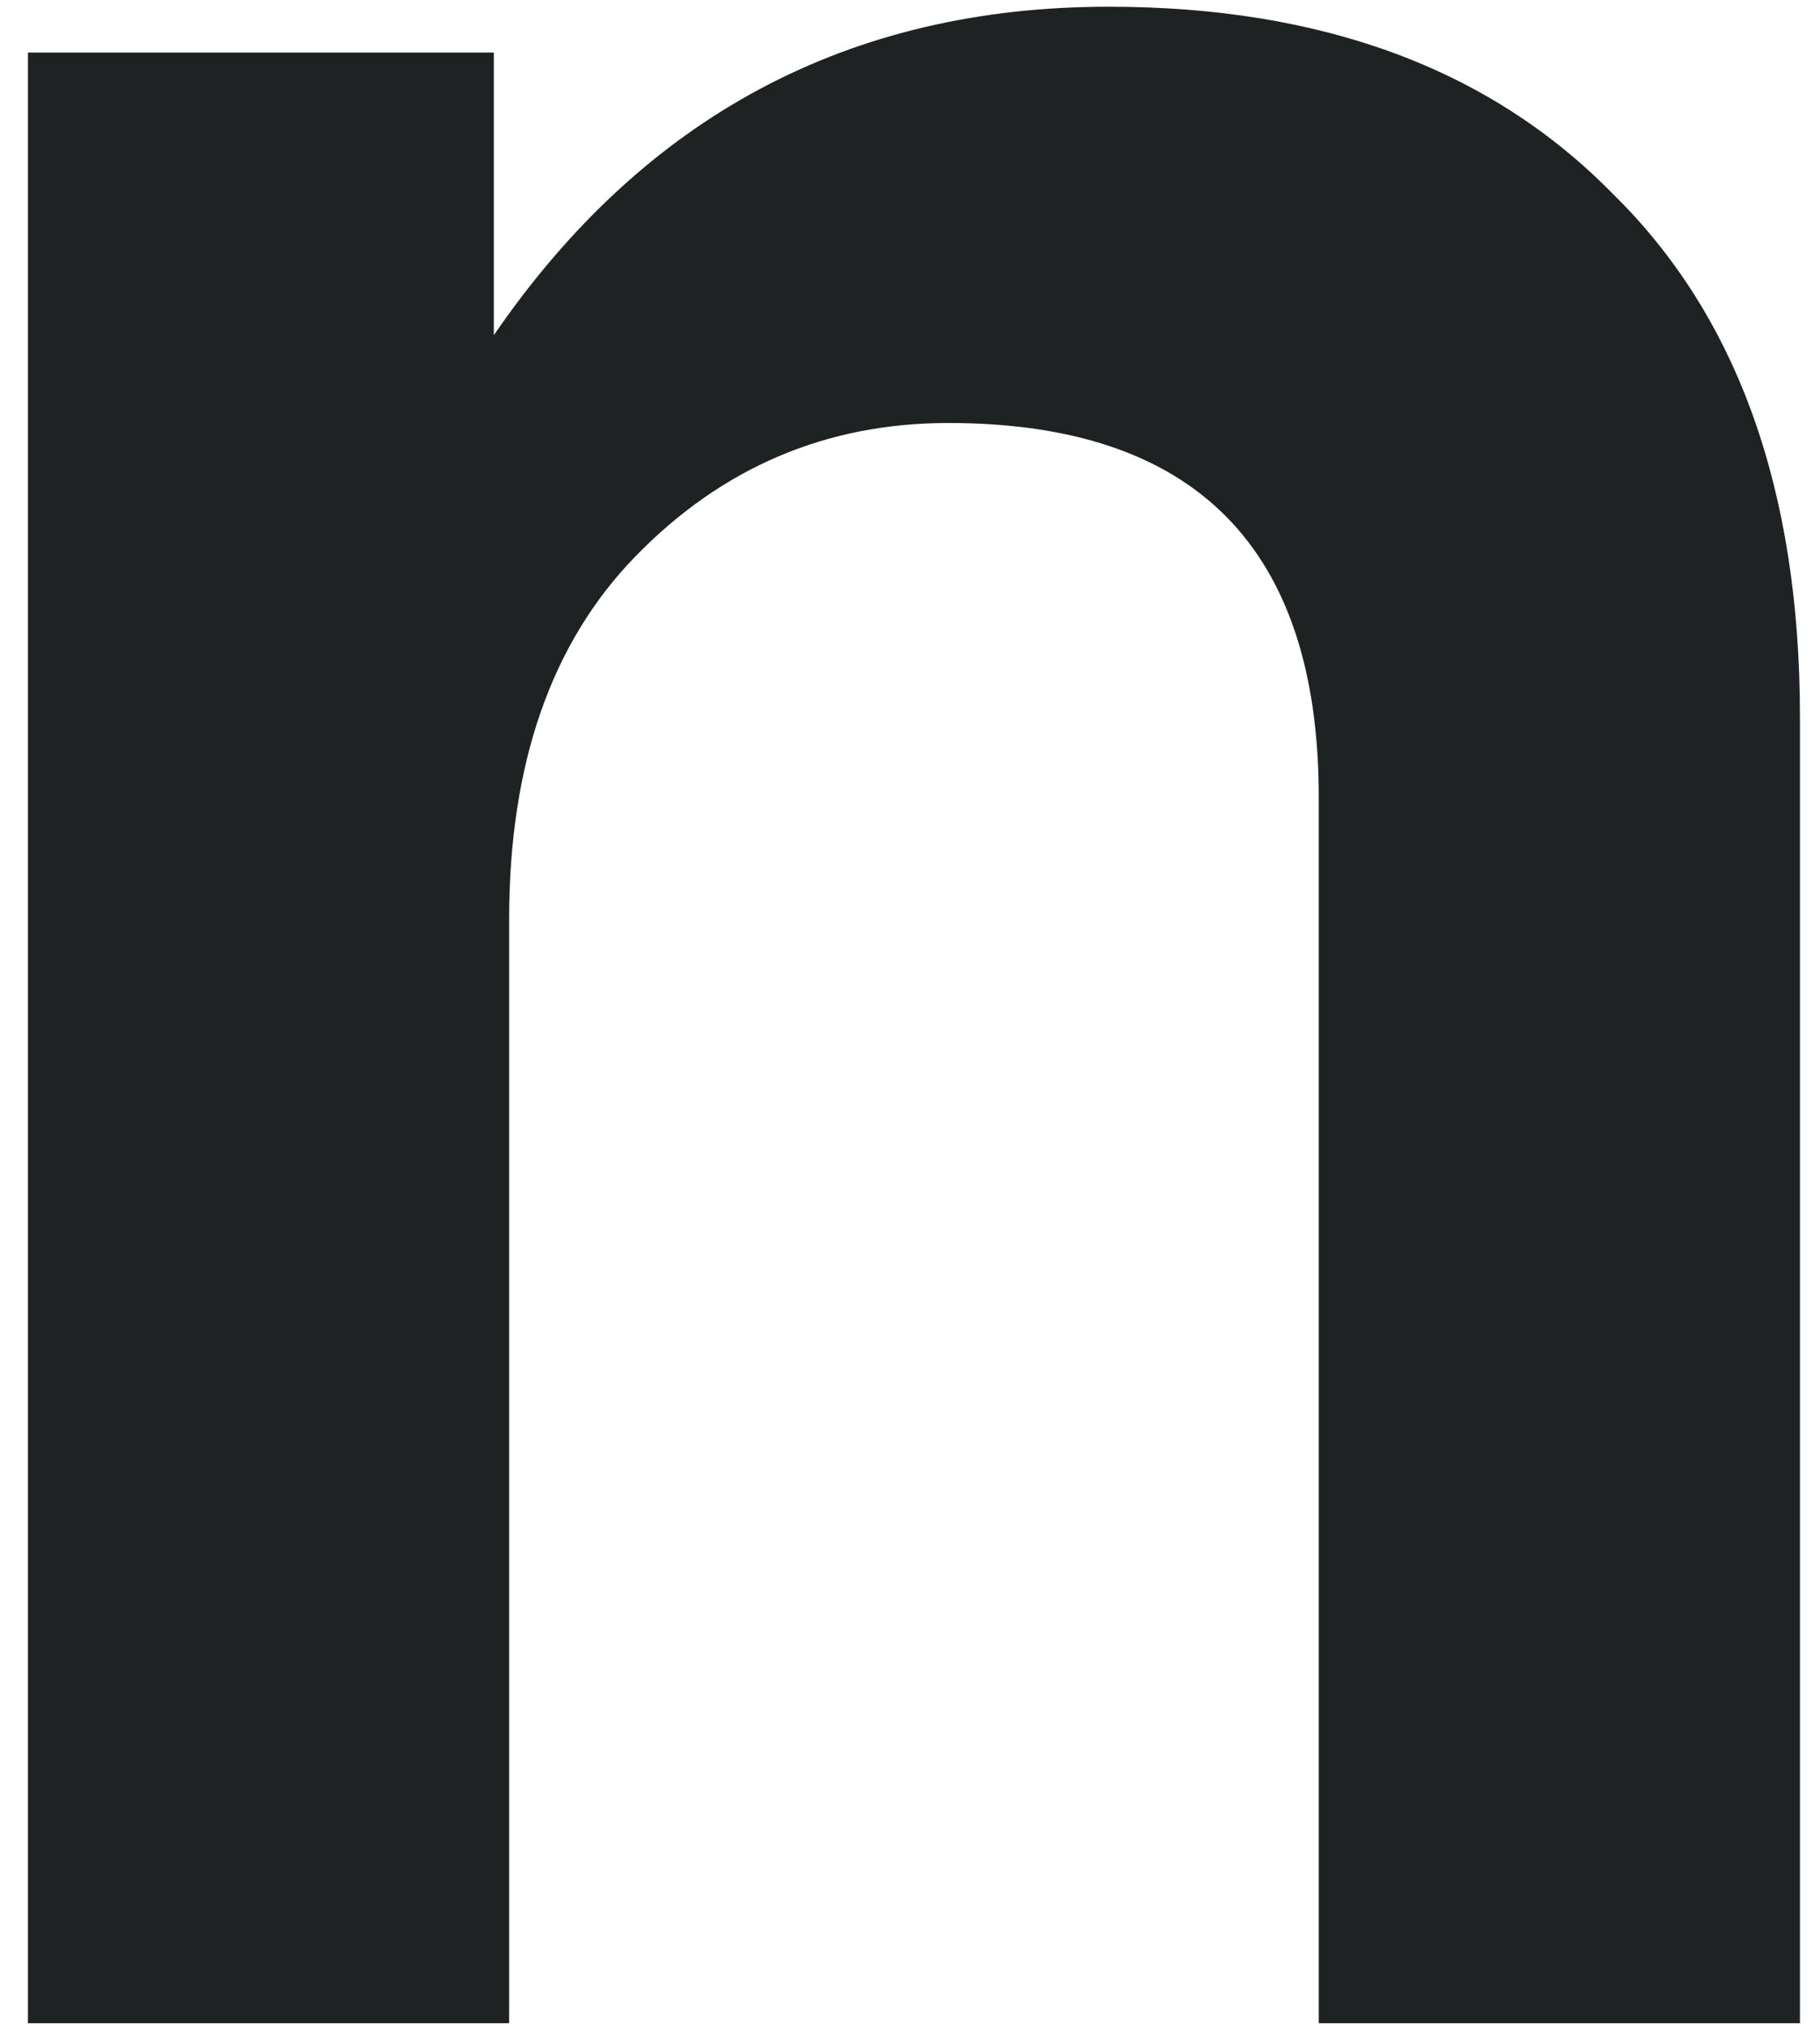
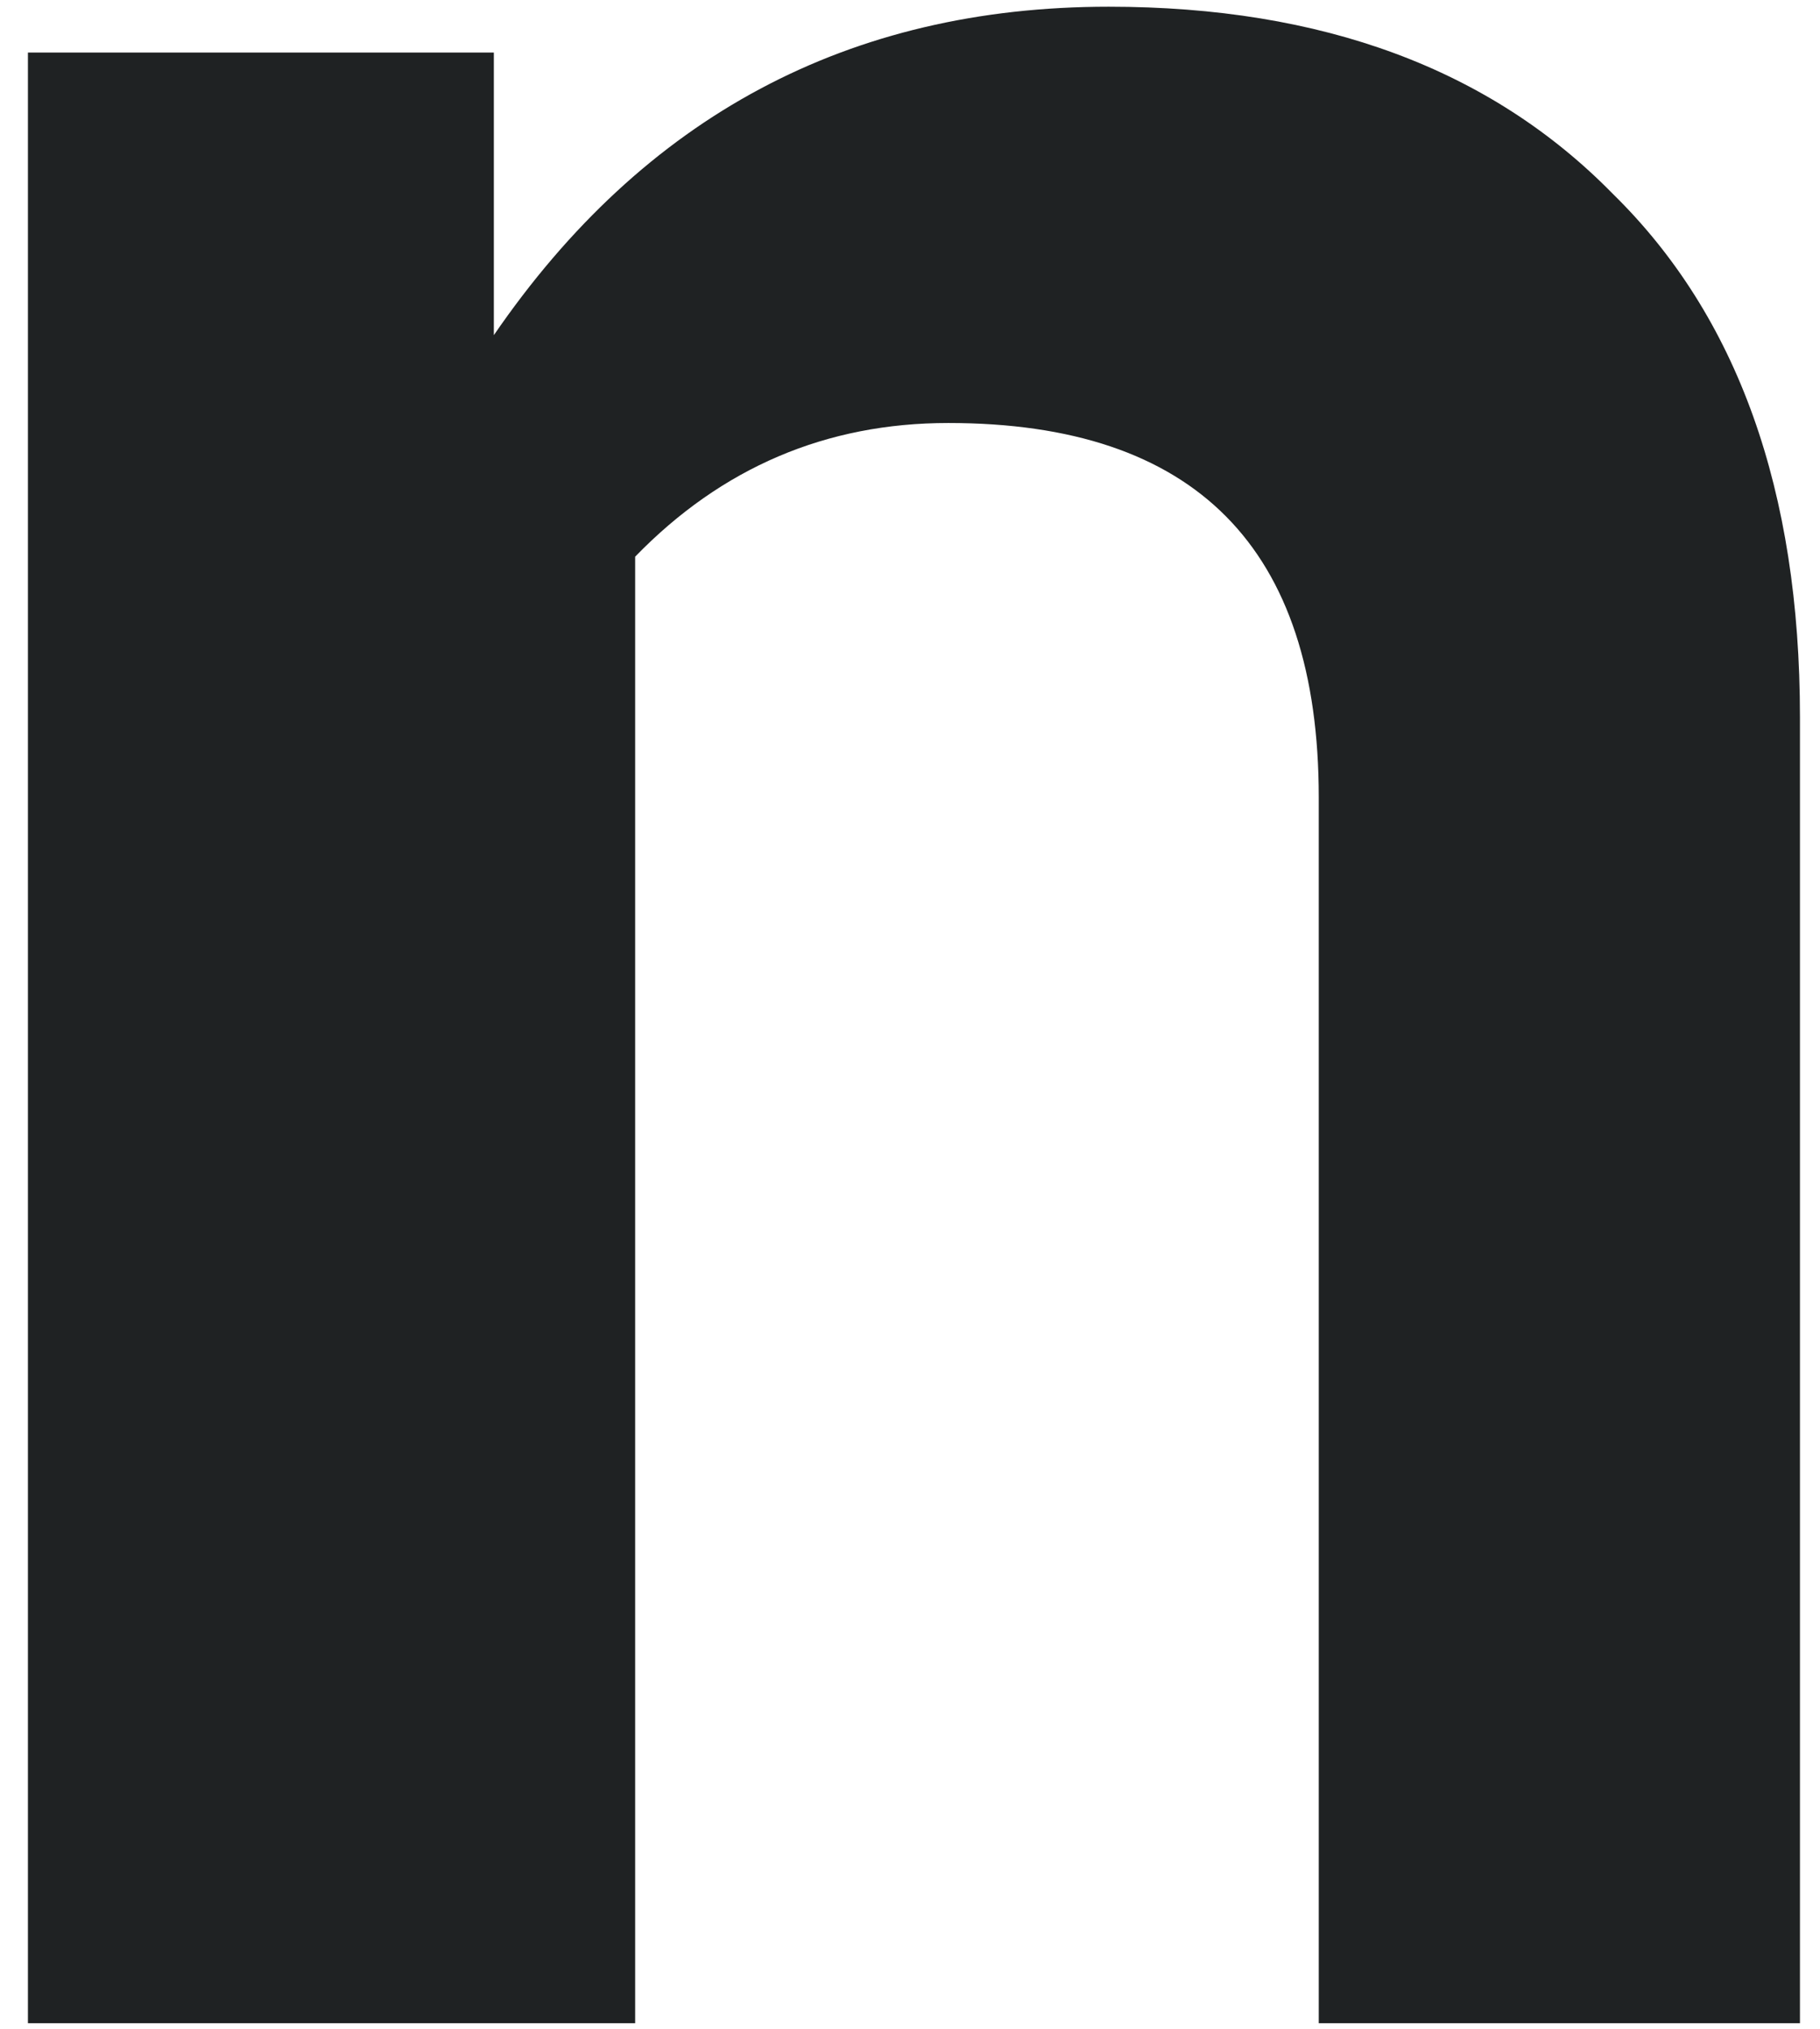
<svg xmlns="http://www.w3.org/2000/svg" width="61" height="68" viewBox="0 0 61 68" fill="none">
-   <path d="M37.16 0.225C44.328 0.225 49.96 2.315 54.056 6.497C58.237 10.593 60.328 16.438 60.328 24.033V67.809H44.2V26.721C44.2 18.358 40.061 14.177 31.784 14.177C27.688 14.177 24.189 15.67 21.288 18.657C18.472 21.558 17.064 25.611 17.064 30.817V67.809H0.936V1.761H16.552V11.233C21.586 3.894 28.456 0.225 37.16 0.225Z" fill="#1F2223" />
+   <path d="M37.16 0.225C44.328 0.225 49.96 2.315 54.056 6.497C58.237 10.593 60.328 16.438 60.328 24.033V67.809H44.2V26.721C44.2 18.358 40.061 14.177 31.784 14.177C27.688 14.177 24.189 15.67 21.288 18.657V67.809H0.936V1.761H16.552V11.233C21.586 3.894 28.456 0.225 37.16 0.225Z" fill="#1F2223" />
</svg>